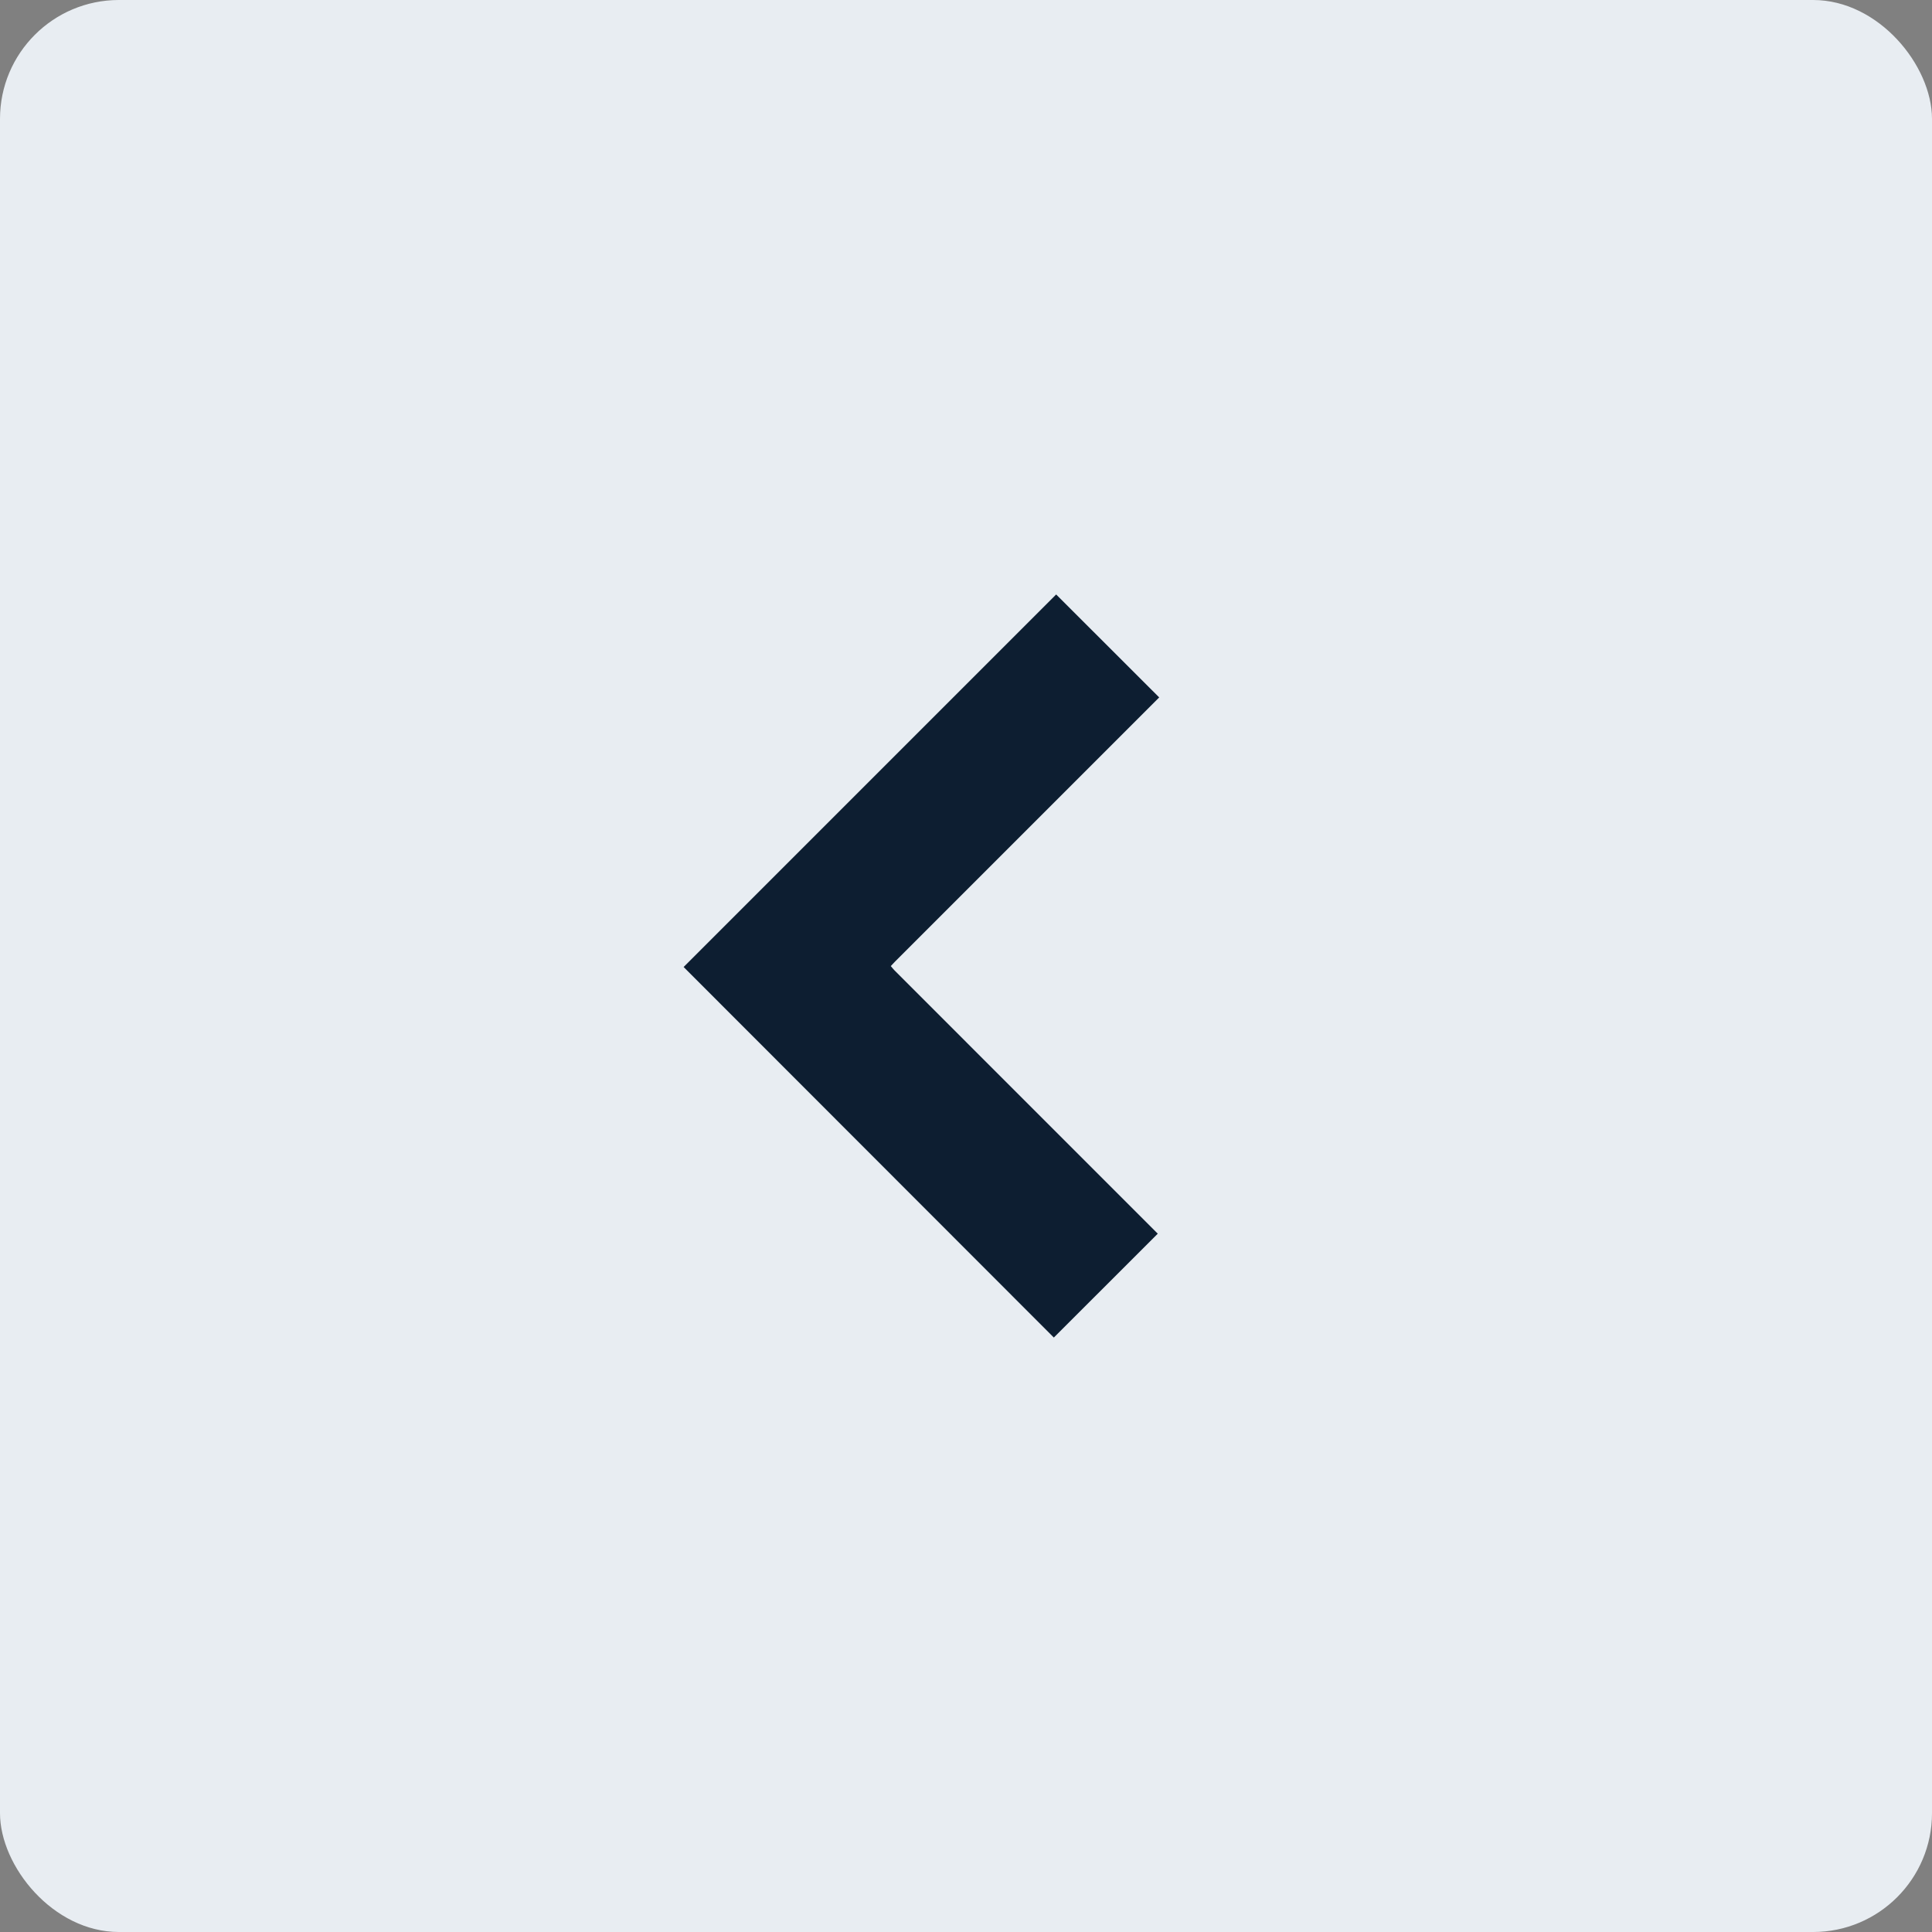
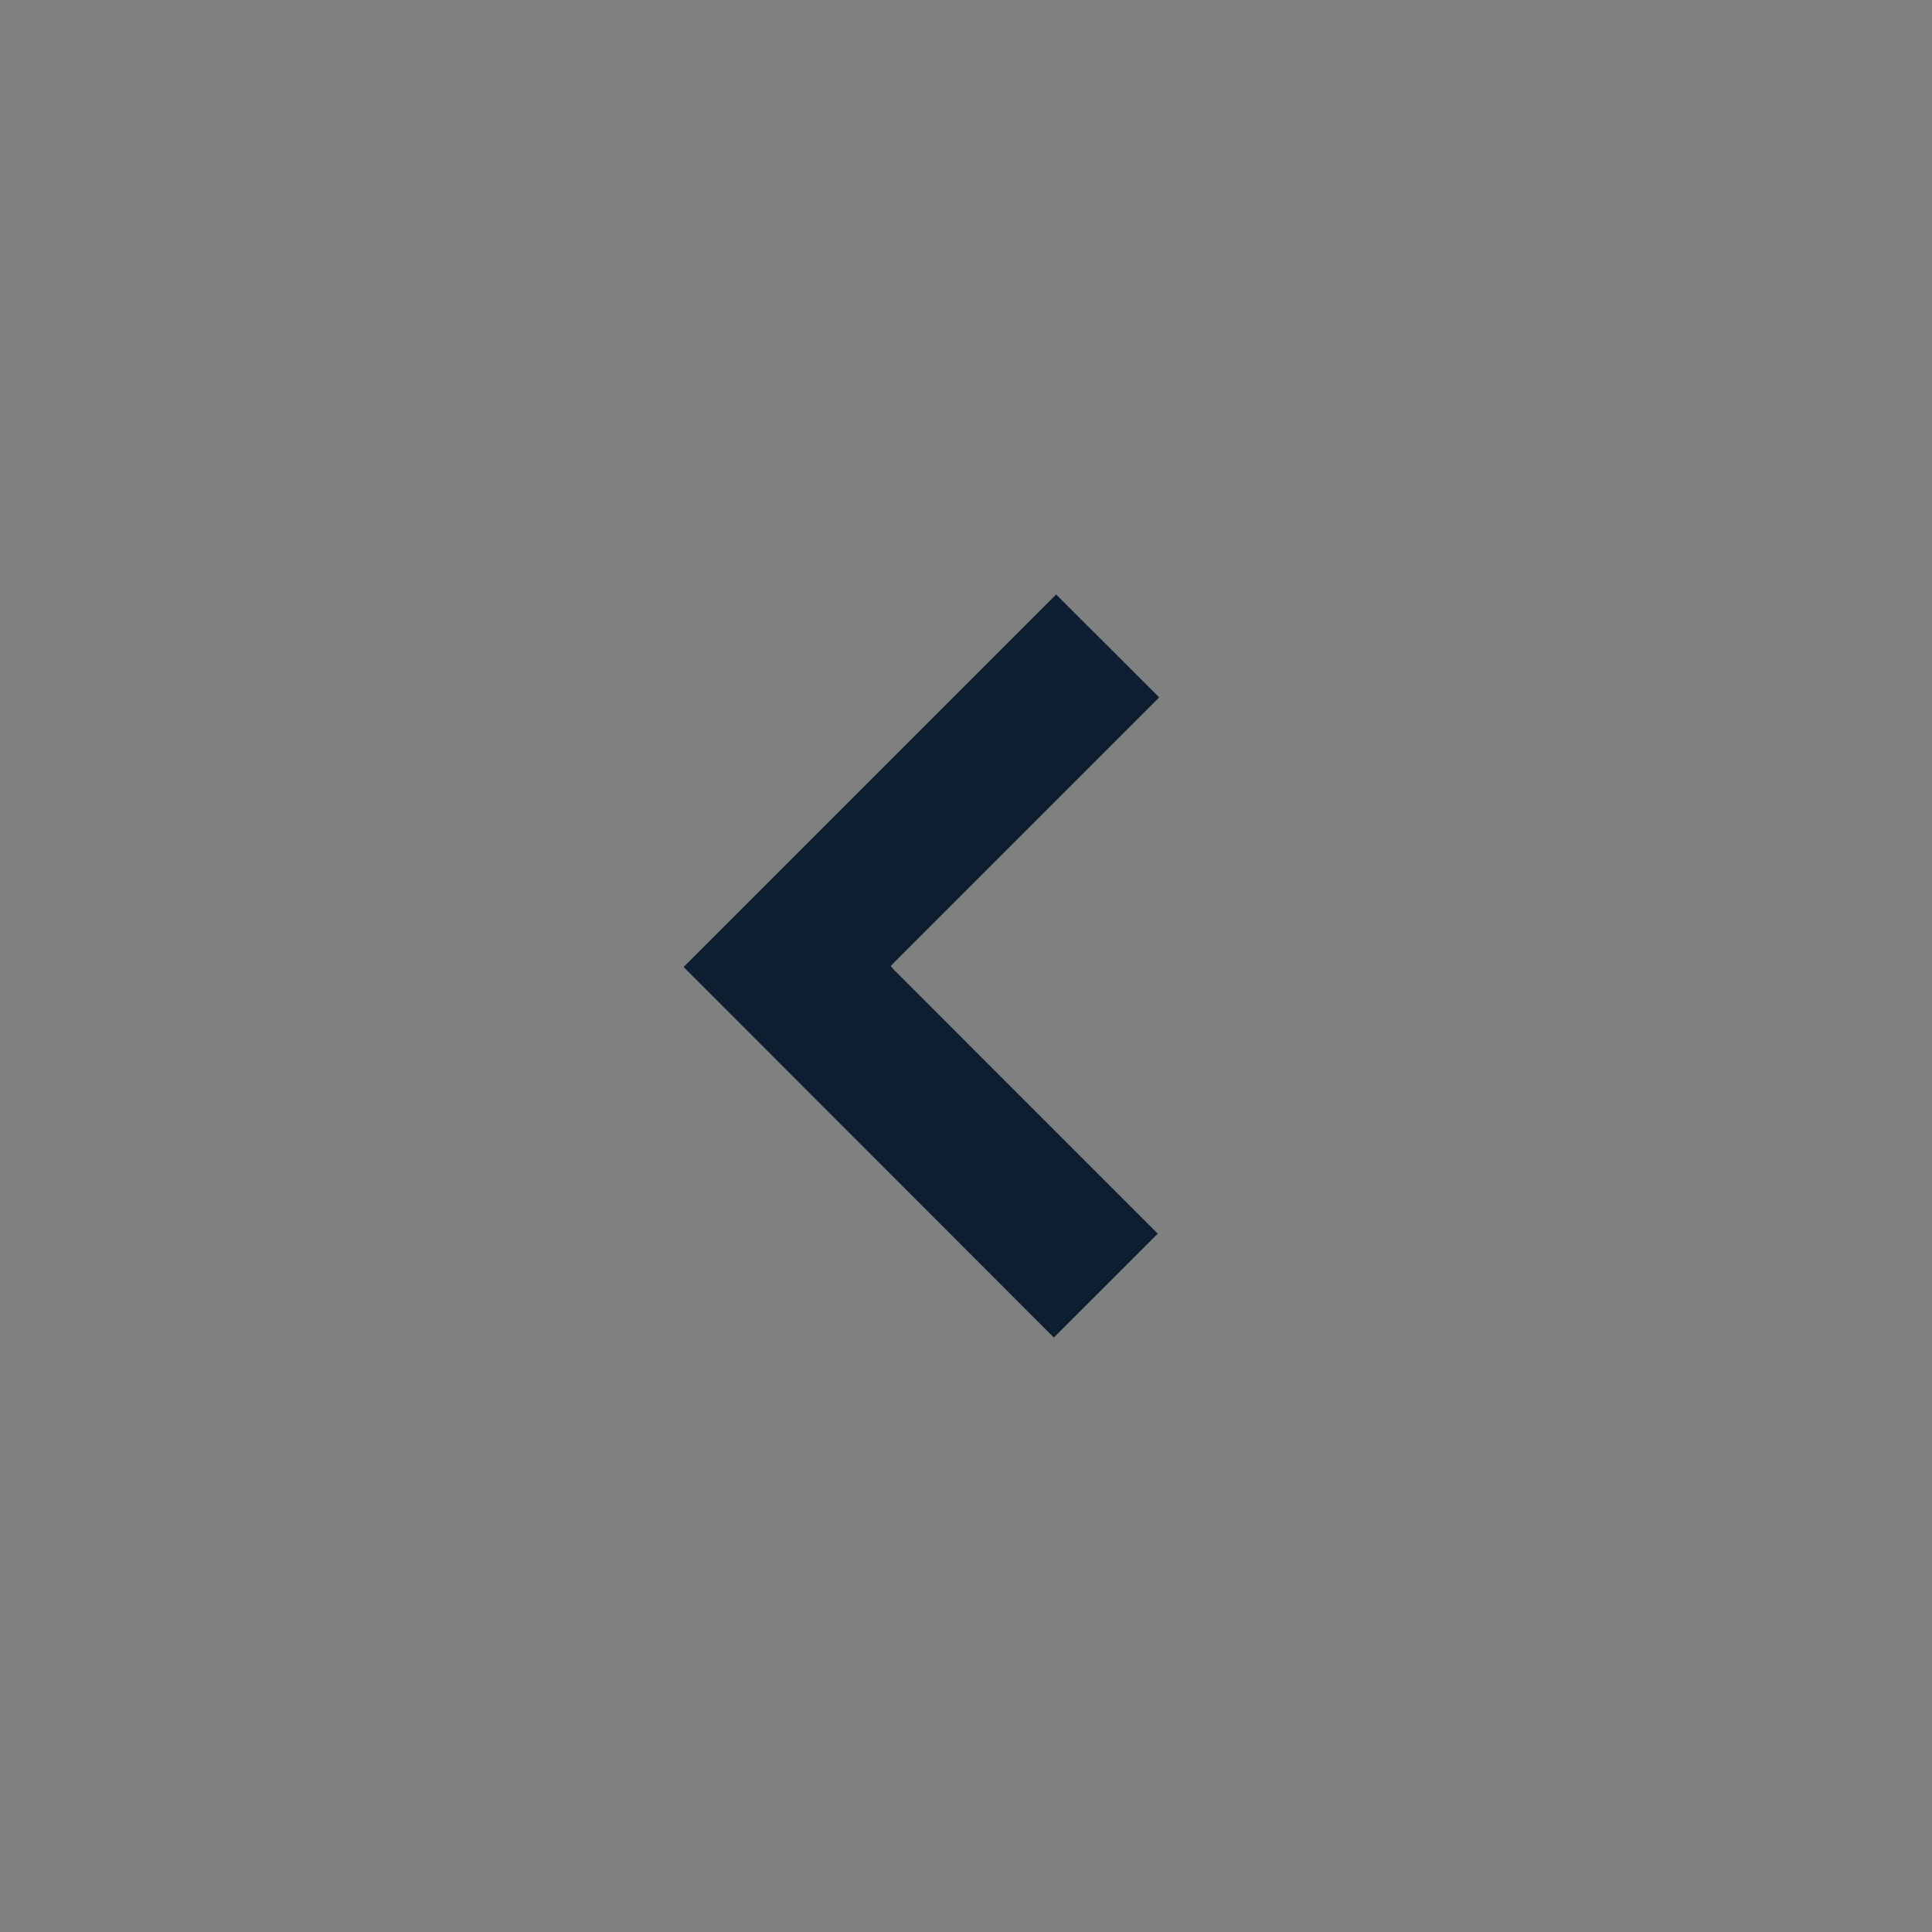
<svg xmlns="http://www.w3.org/2000/svg" width="65" height="65" viewBox="0 0 65 65">
  <rect x="0" y="0" width="65" height="65" fill="#808080" stroke="none" />
  <g fill="none" fill-rule="evenodd">
-     <rect width="65" height="65" fill="#E8EDF2" rx="4" />
    <path fill="#0D1E31" d="M23 32.534L35.533 20 39 23.464c-2.962 2.96-5.924 5.923-8.885 8.885-.046.046-.09.094-.145.153.045.053.083.104.128.149 2.95 2.952 5.902 5.904 8.854 8.855L35.455 45l-.001-.001c-4.094-4.095-8.36-8.37-12.454-12.465" />
  </g>
</svg>